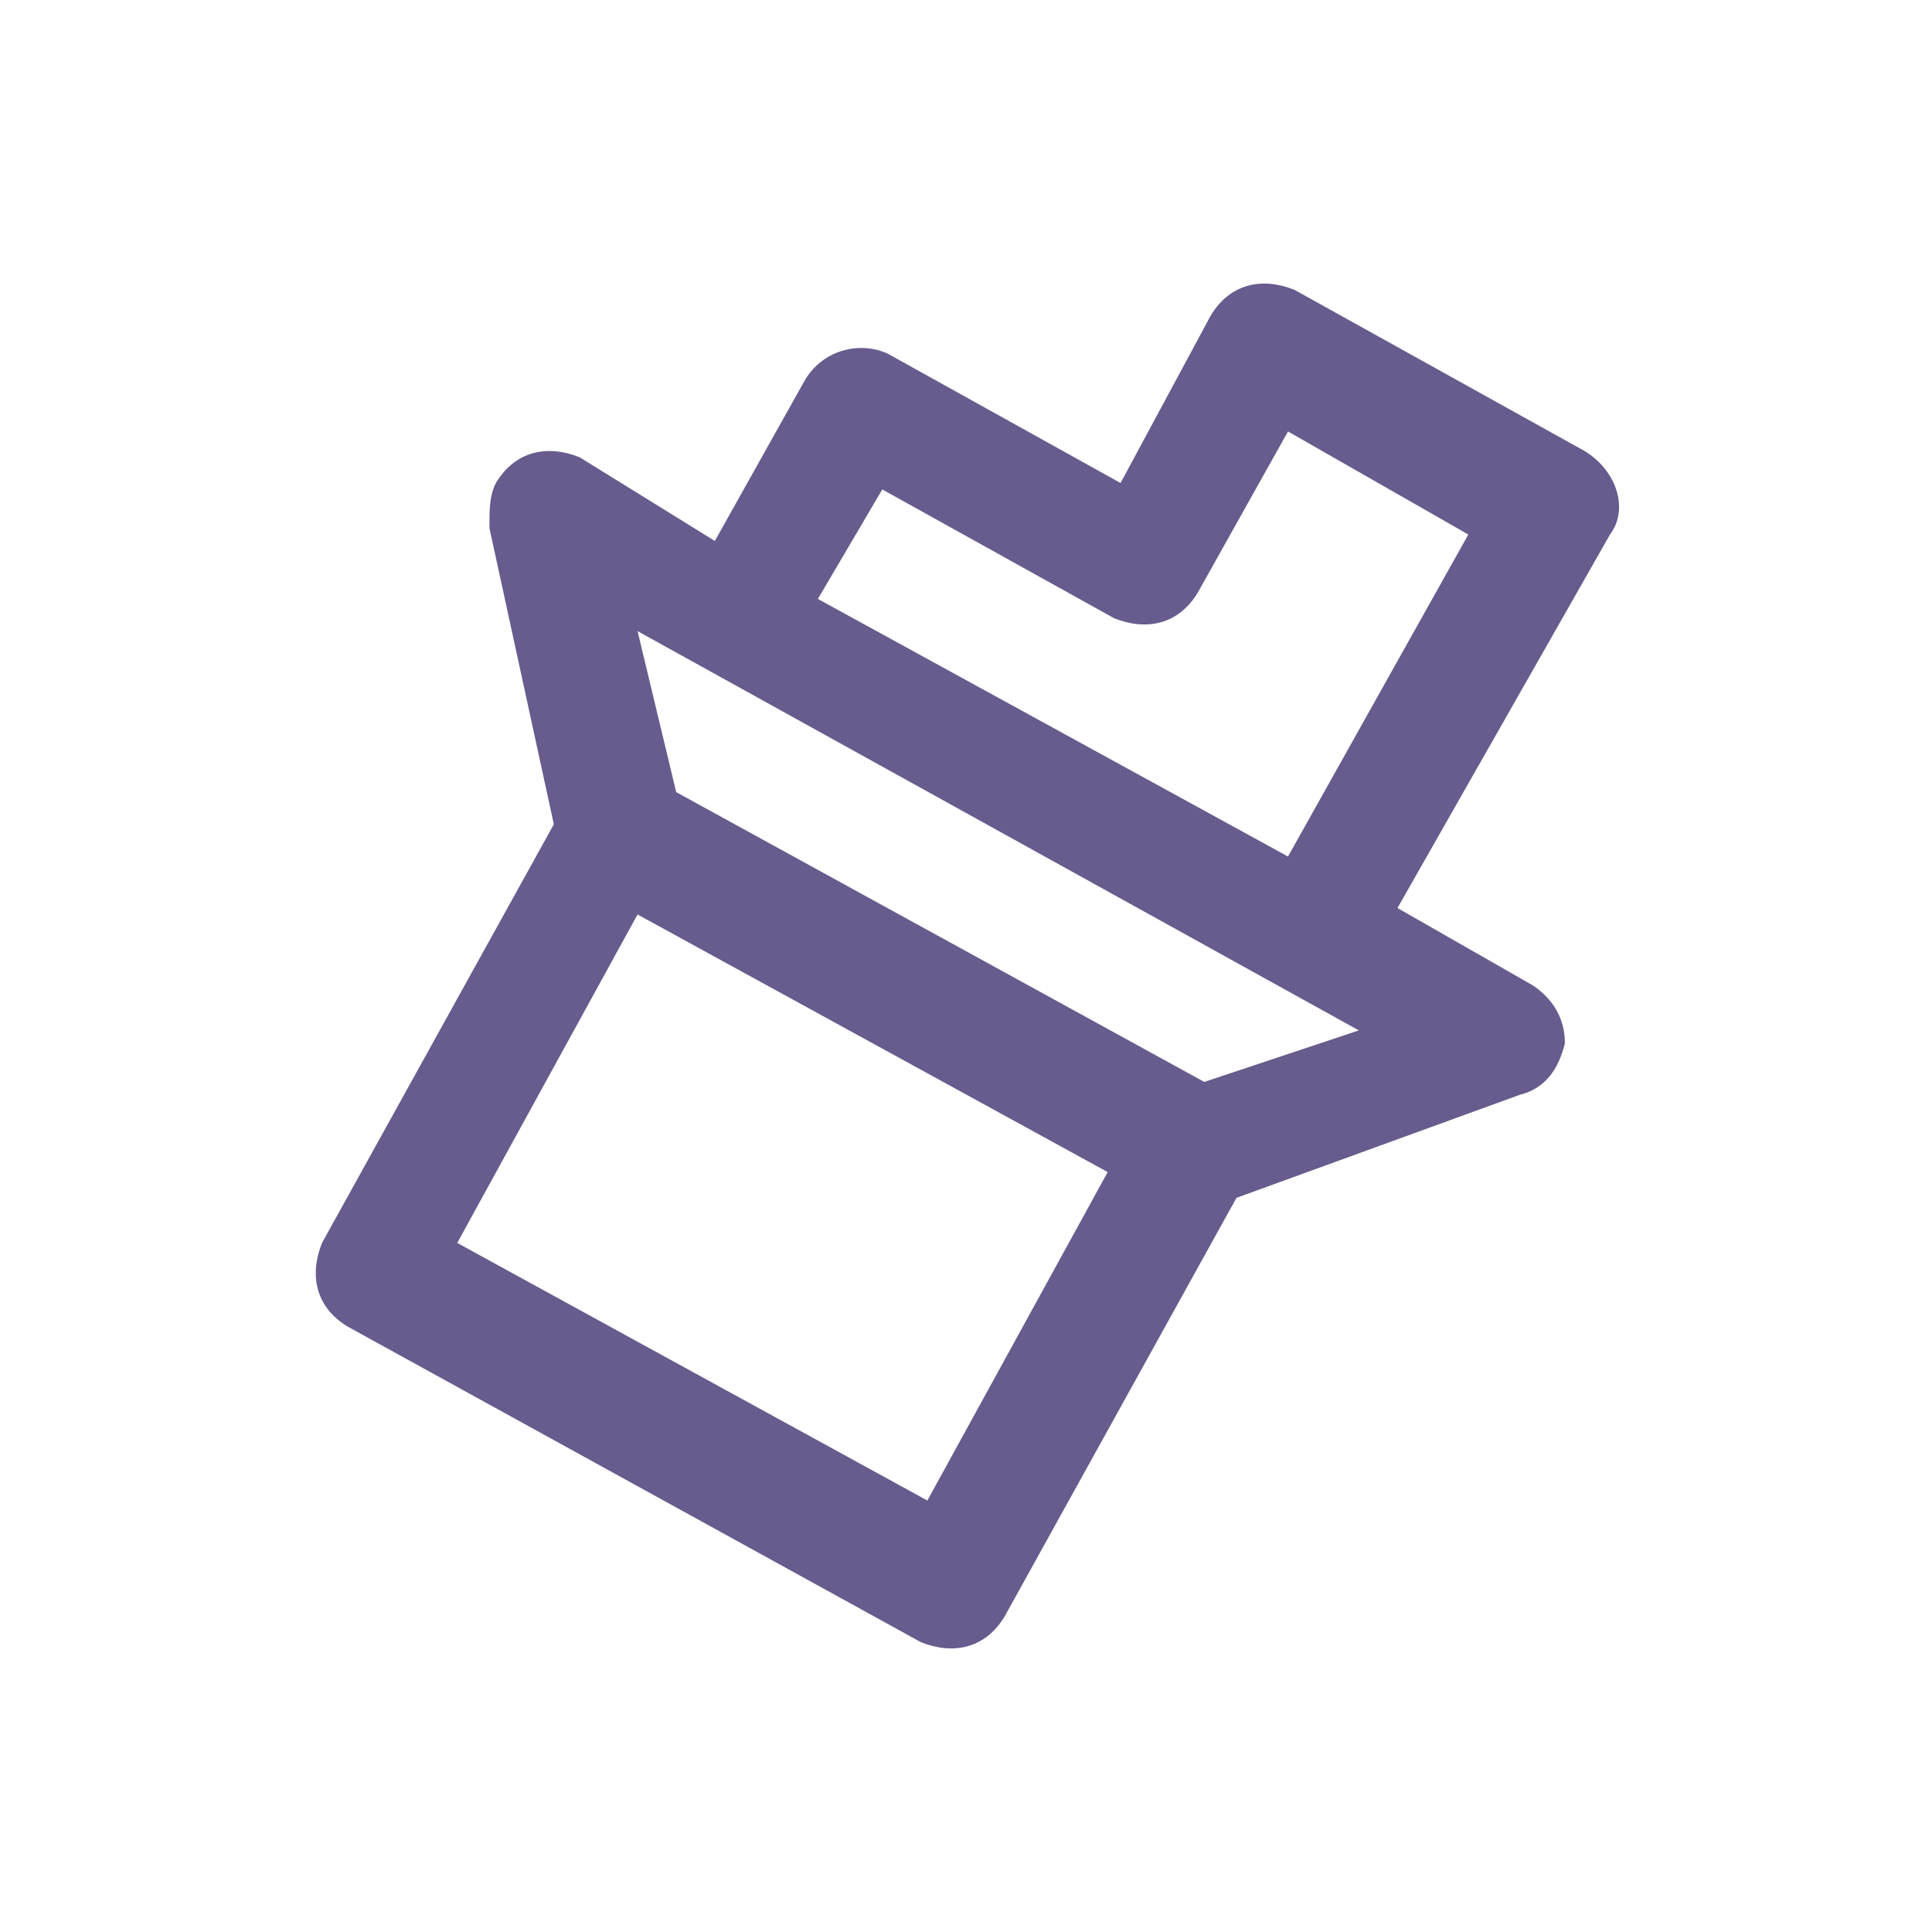
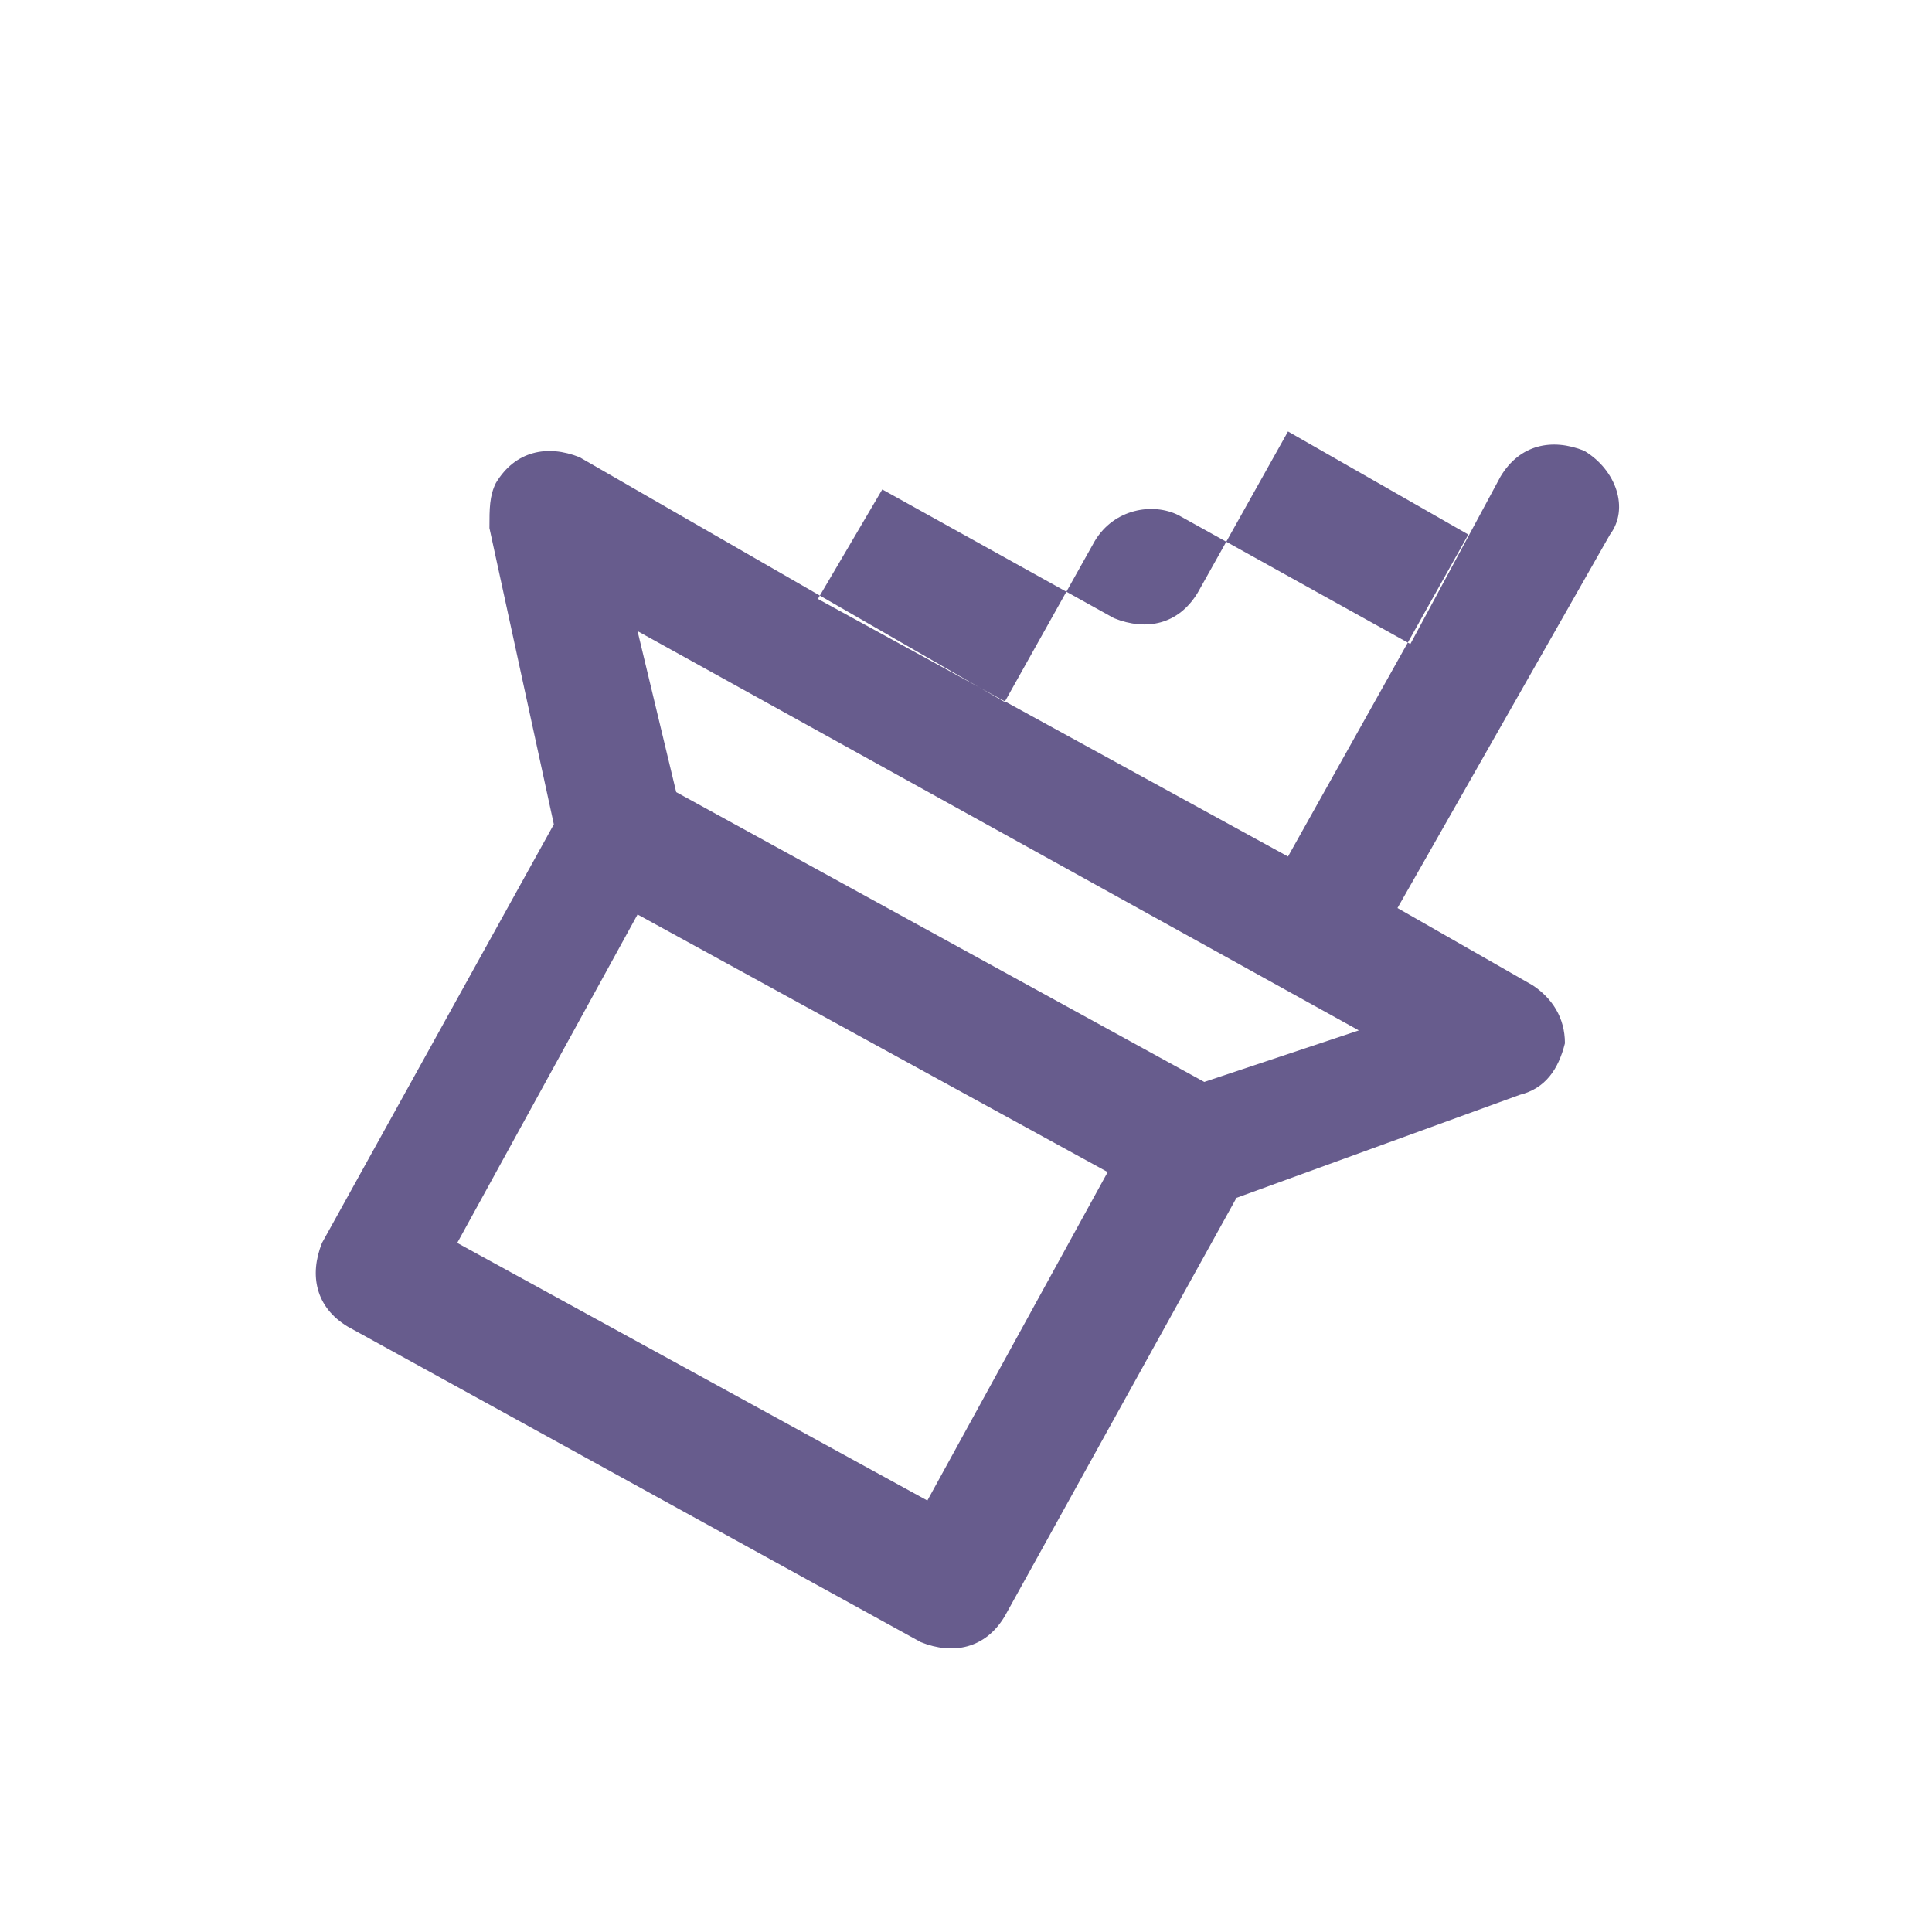
<svg xmlns="http://www.w3.org/2000/svg" version="1.1" id="Layer_1" x="0px" y="0px" viewBox="0 0 30 30" style="enable-background:new 0 0 30 30;" xml:space="preserve">
  <style type="text/css">
	.st0{fill:#675C8D;}
</style>
-   <path id="Path_15756" class="st0" d="M24.3,16.2c0-0.4-0.2-0.7-0.5-0.9l-2.1-1.2L25,8.3c0.3-0.4,0.1-1-0.4-1.3l0,0l-4.5-2.5  c-0.5-0.2-1-0.1-1.3,0.4l-1.4,2.6l-3.6-2c-0.4-0.2-1-0.1-1.3,0.4l-1.4,2.5L9,7.1C8.5,6.9,8,7,7.7,7.5C7.6,7.7,7.6,7.9,7.6,8.2l1,4.6  L5,19.3c-0.2,0.5-0.1,1,0.4,1.3l8.9,4.9c0.5,0.2,1,0.1,1.3-0.4l3.6-6.5l4.4-1.6C24,16.9,24.2,16.6,24.3,16.2z M13.7,7.6l3.6,2  c0.5,0.2,1,0.1,1.3-0.4L20,6.7l2.8,1.6l-2.8,5l-7.3-4L13.7,7.6z M14.4,23.3l-7.3-4l2.8-5.1l7.3,4L14.4,23.3z M18.7,16.8l-8.2-4.5  L9.9,9.8L21.1,16L18.7,16.8z" />
+   <path id="Path_15756" class="st0" d="M24.3,16.2c0-0.4-0.2-0.7-0.5-0.9l-2.1-1.2L25,8.3c0.3-0.4,0.1-1-0.4-1.3l0,0c-0.5-0.2-1-0.1-1.3,0.4l-1.4,2.6l-3.6-2c-0.4-0.2-1-0.1-1.3,0.4l-1.4,2.5L9,7.1C8.5,6.9,8,7,7.7,7.5C7.6,7.7,7.6,7.9,7.6,8.2l1,4.6  L5,19.3c-0.2,0.5-0.1,1,0.4,1.3l8.9,4.9c0.5,0.2,1,0.1,1.3-0.4l3.6-6.5l4.4-1.6C24,16.9,24.2,16.6,24.3,16.2z M13.7,7.6l3.6,2  c0.5,0.2,1,0.1,1.3-0.4L20,6.7l2.8,1.6l-2.8,5l-7.3-4L13.7,7.6z M14.4,23.3l-7.3-4l2.8-5.1l7.3,4L14.4,23.3z M18.7,16.8l-8.2-4.5  L9.9,9.8L21.1,16L18.7,16.8z" />
</svg>